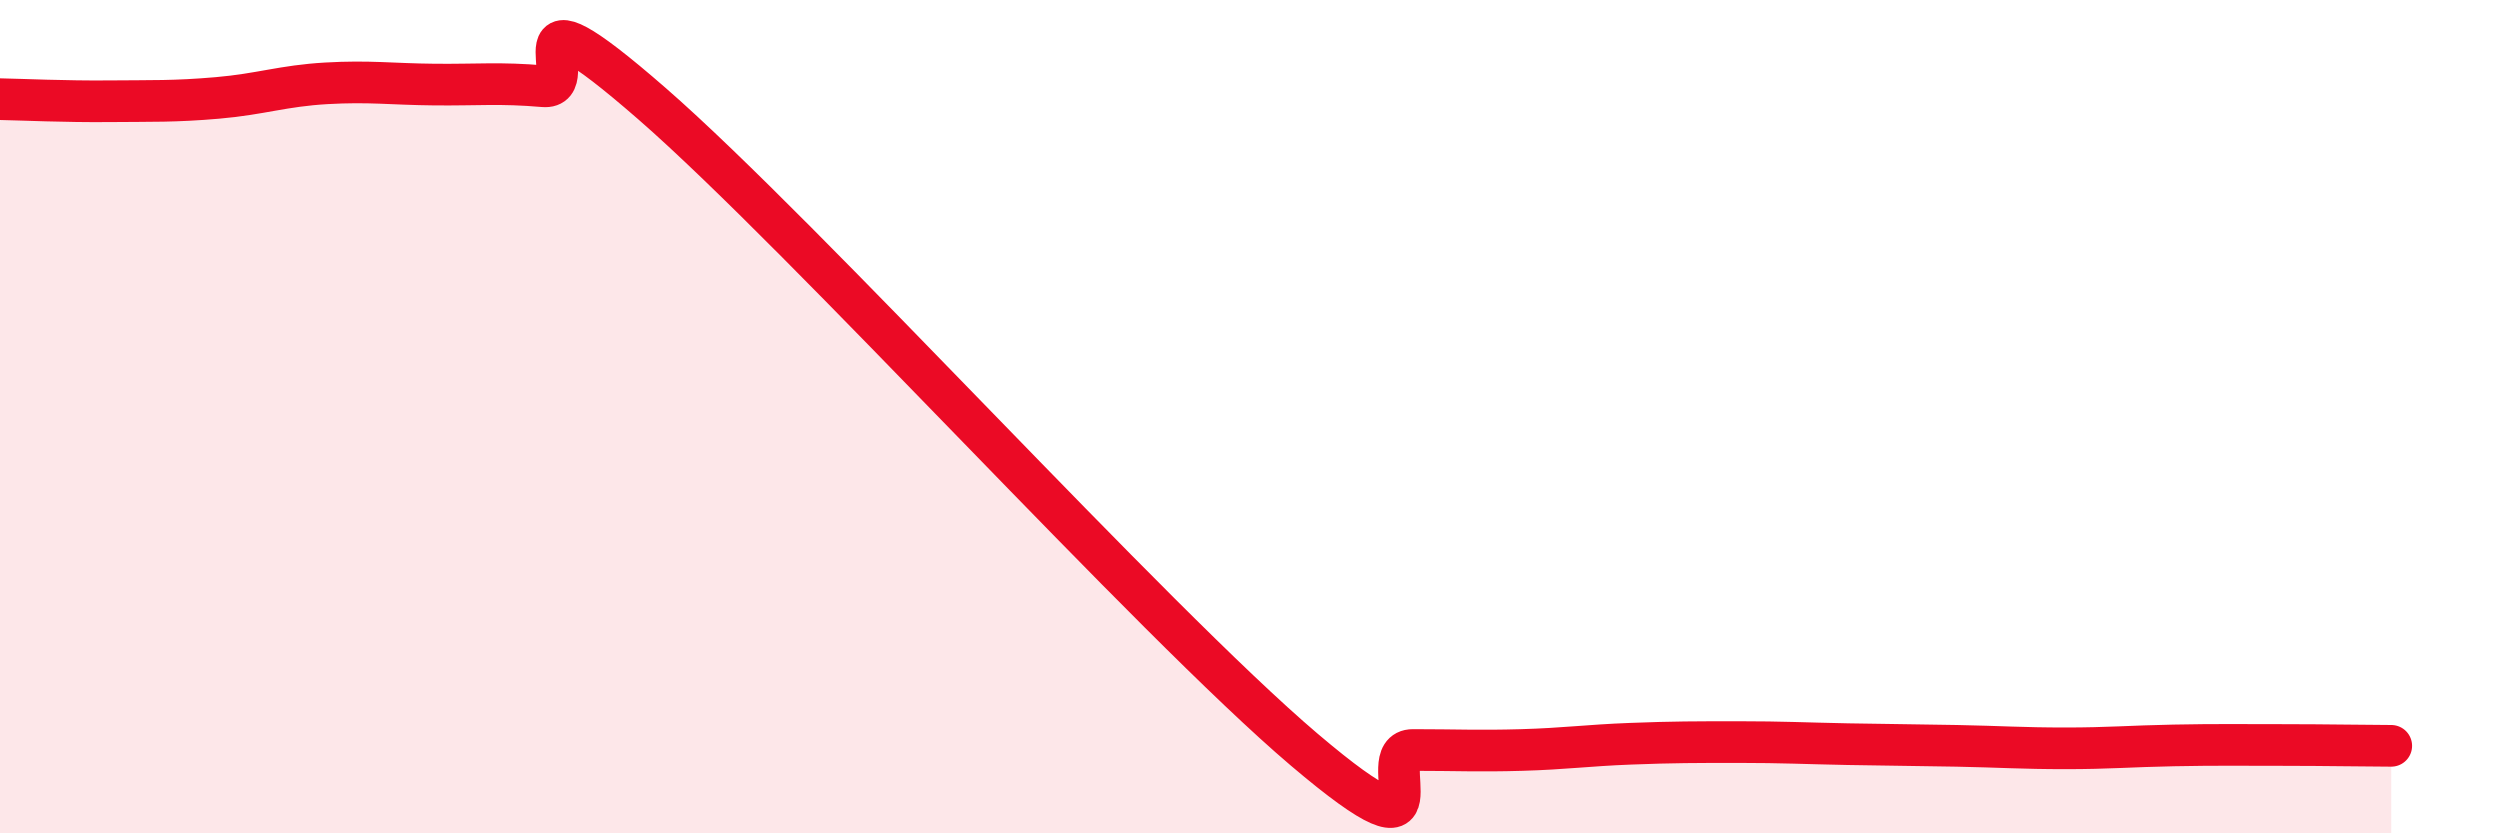
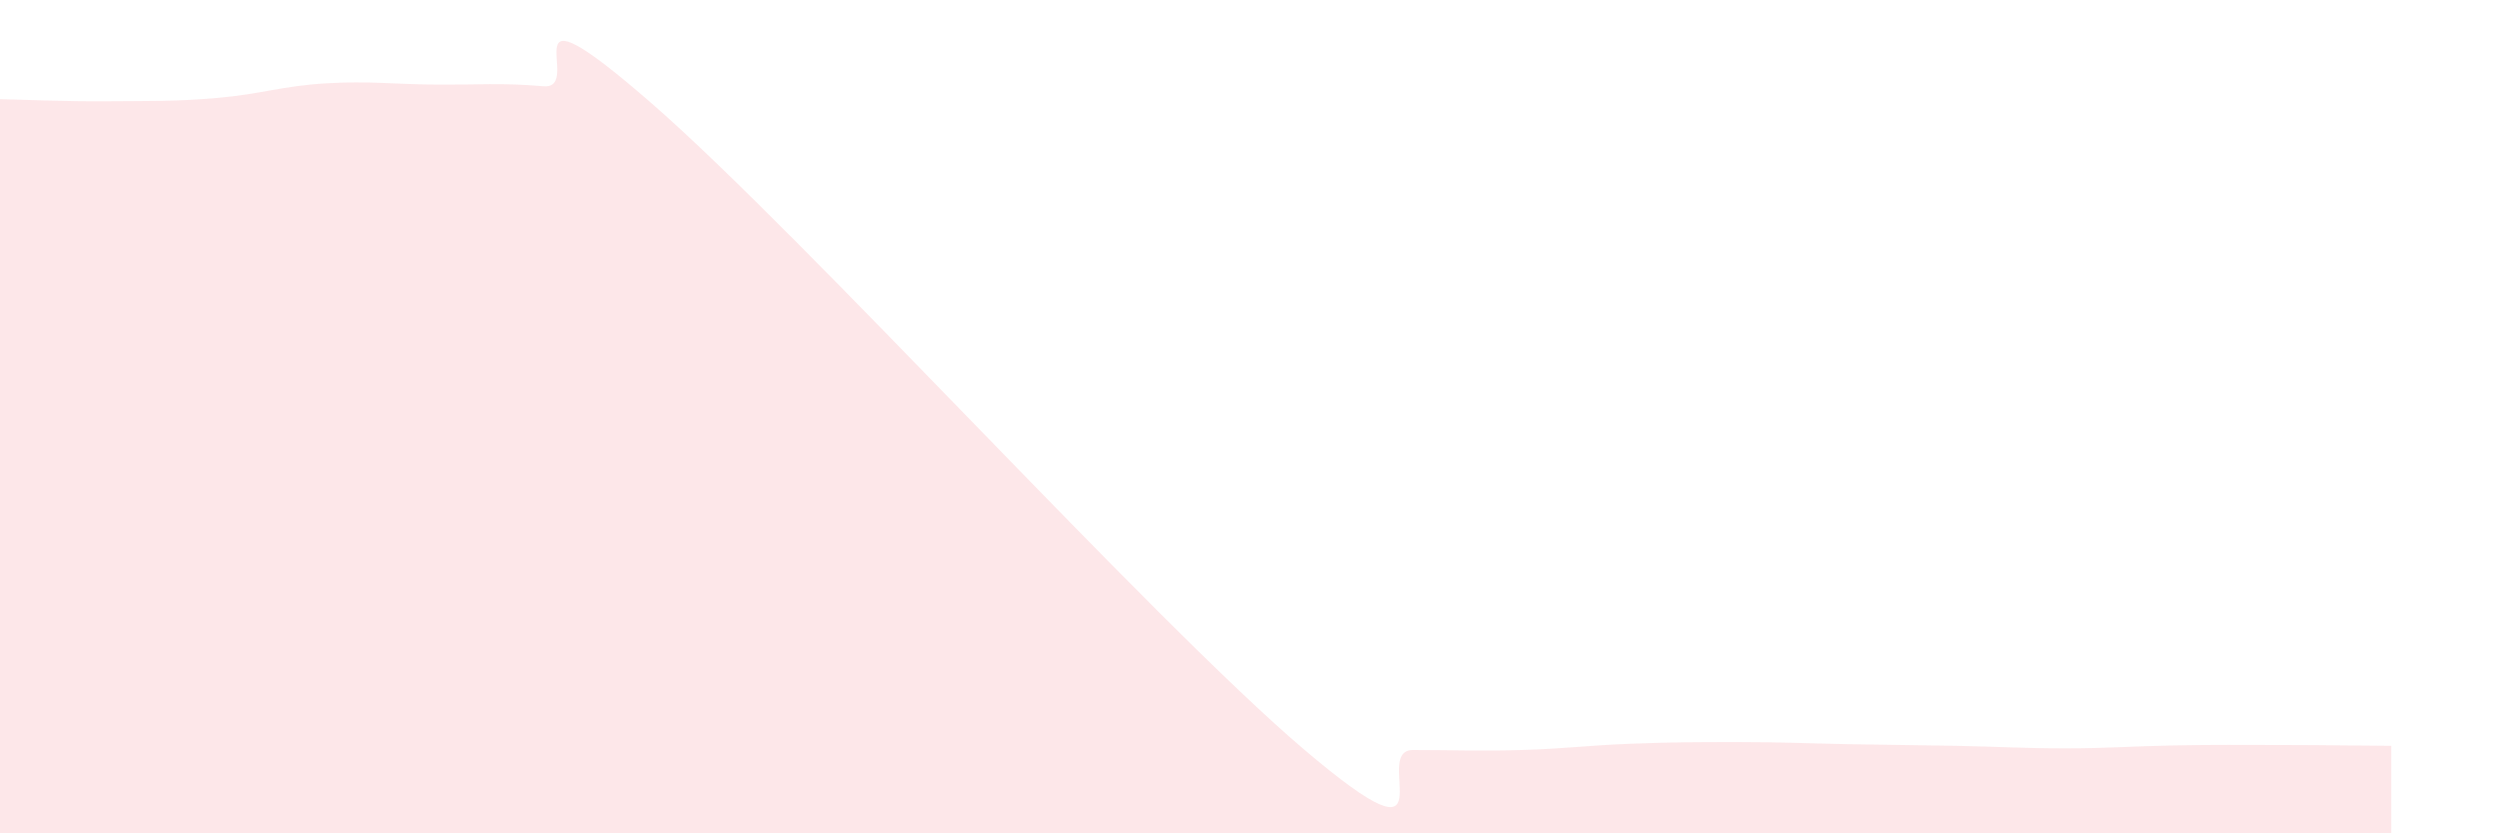
<svg xmlns="http://www.w3.org/2000/svg" width="60" height="20" viewBox="0 0 60 20">
  <path d="M 0,2.38 C 0.52,2.39 1.57,2.44 2.61,2.43 C 3.65,2.42 4.18,2.44 5.22,2.35 C 6.26,2.26 6.79,2.06 7.83,2 C 8.87,1.94 9.39,2.02 10.43,2.03 C 11.47,2.04 12,1.98 13.04,2.07 C 14.08,2.16 12,-0.69 15.65,2.49 C 19.3,5.67 27.65,14.89 31.3,17.99 C 34.95,21.09 32.87,18 33.91,18 C 34.95,18 35.48,18.03 36.52,18 C 37.56,17.97 38.09,17.89 39.13,17.85 C 40.17,17.81 40.7,17.81 41.74,17.81 C 42.78,17.81 43.31,17.84 44.35,17.86 C 45.39,17.88 45.92,17.88 46.96,17.9 C 48,17.92 48.53,17.96 49.57,17.96 C 50.61,17.96 51.13,17.91 52.17,17.89 C 53.21,17.87 53.74,17.88 54.78,17.88 C 55.82,17.88 56.87,17.9 57.39,17.9L57.39 20L0 20Z" fill="#EB0A25" opacity="0.1" stroke-linecap="round" stroke-linejoin="round" />
-   <path d="M 0,2.38 C 0.52,2.39 1.57,2.44 2.61,2.43 C 3.65,2.42 4.18,2.44 5.22,2.35 C 6.26,2.26 6.79,2.06 7.83,2 C 8.87,1.94 9.39,2.02 10.43,2.03 C 11.47,2.04 12,1.98 13.04,2.07 C 14.08,2.16 12,-0.69 15.65,2.49 C 19.3,5.67 27.65,14.89 31.3,17.99 C 34.95,21.09 32.87,18 33.91,18 C 34.95,18 35.48,18.03 36.52,18 C 37.56,17.97 38.09,17.89 39.13,17.85 C 40.17,17.81 40.7,17.81 41.74,17.81 C 42.78,17.81 43.31,17.84 44.35,17.86 C 45.39,17.88 45.92,17.88 46.96,17.9 C 48,17.92 48.53,17.96 49.57,17.96 C 50.61,17.96 51.13,17.91 52.17,17.89 C 53.21,17.87 53.74,17.88 54.78,17.88 C 55.82,17.88 56.87,17.9 57.39,17.9" stroke="#EB0A25" stroke-width="1" fill="none" stroke-linecap="round" stroke-linejoin="round" />
</svg>